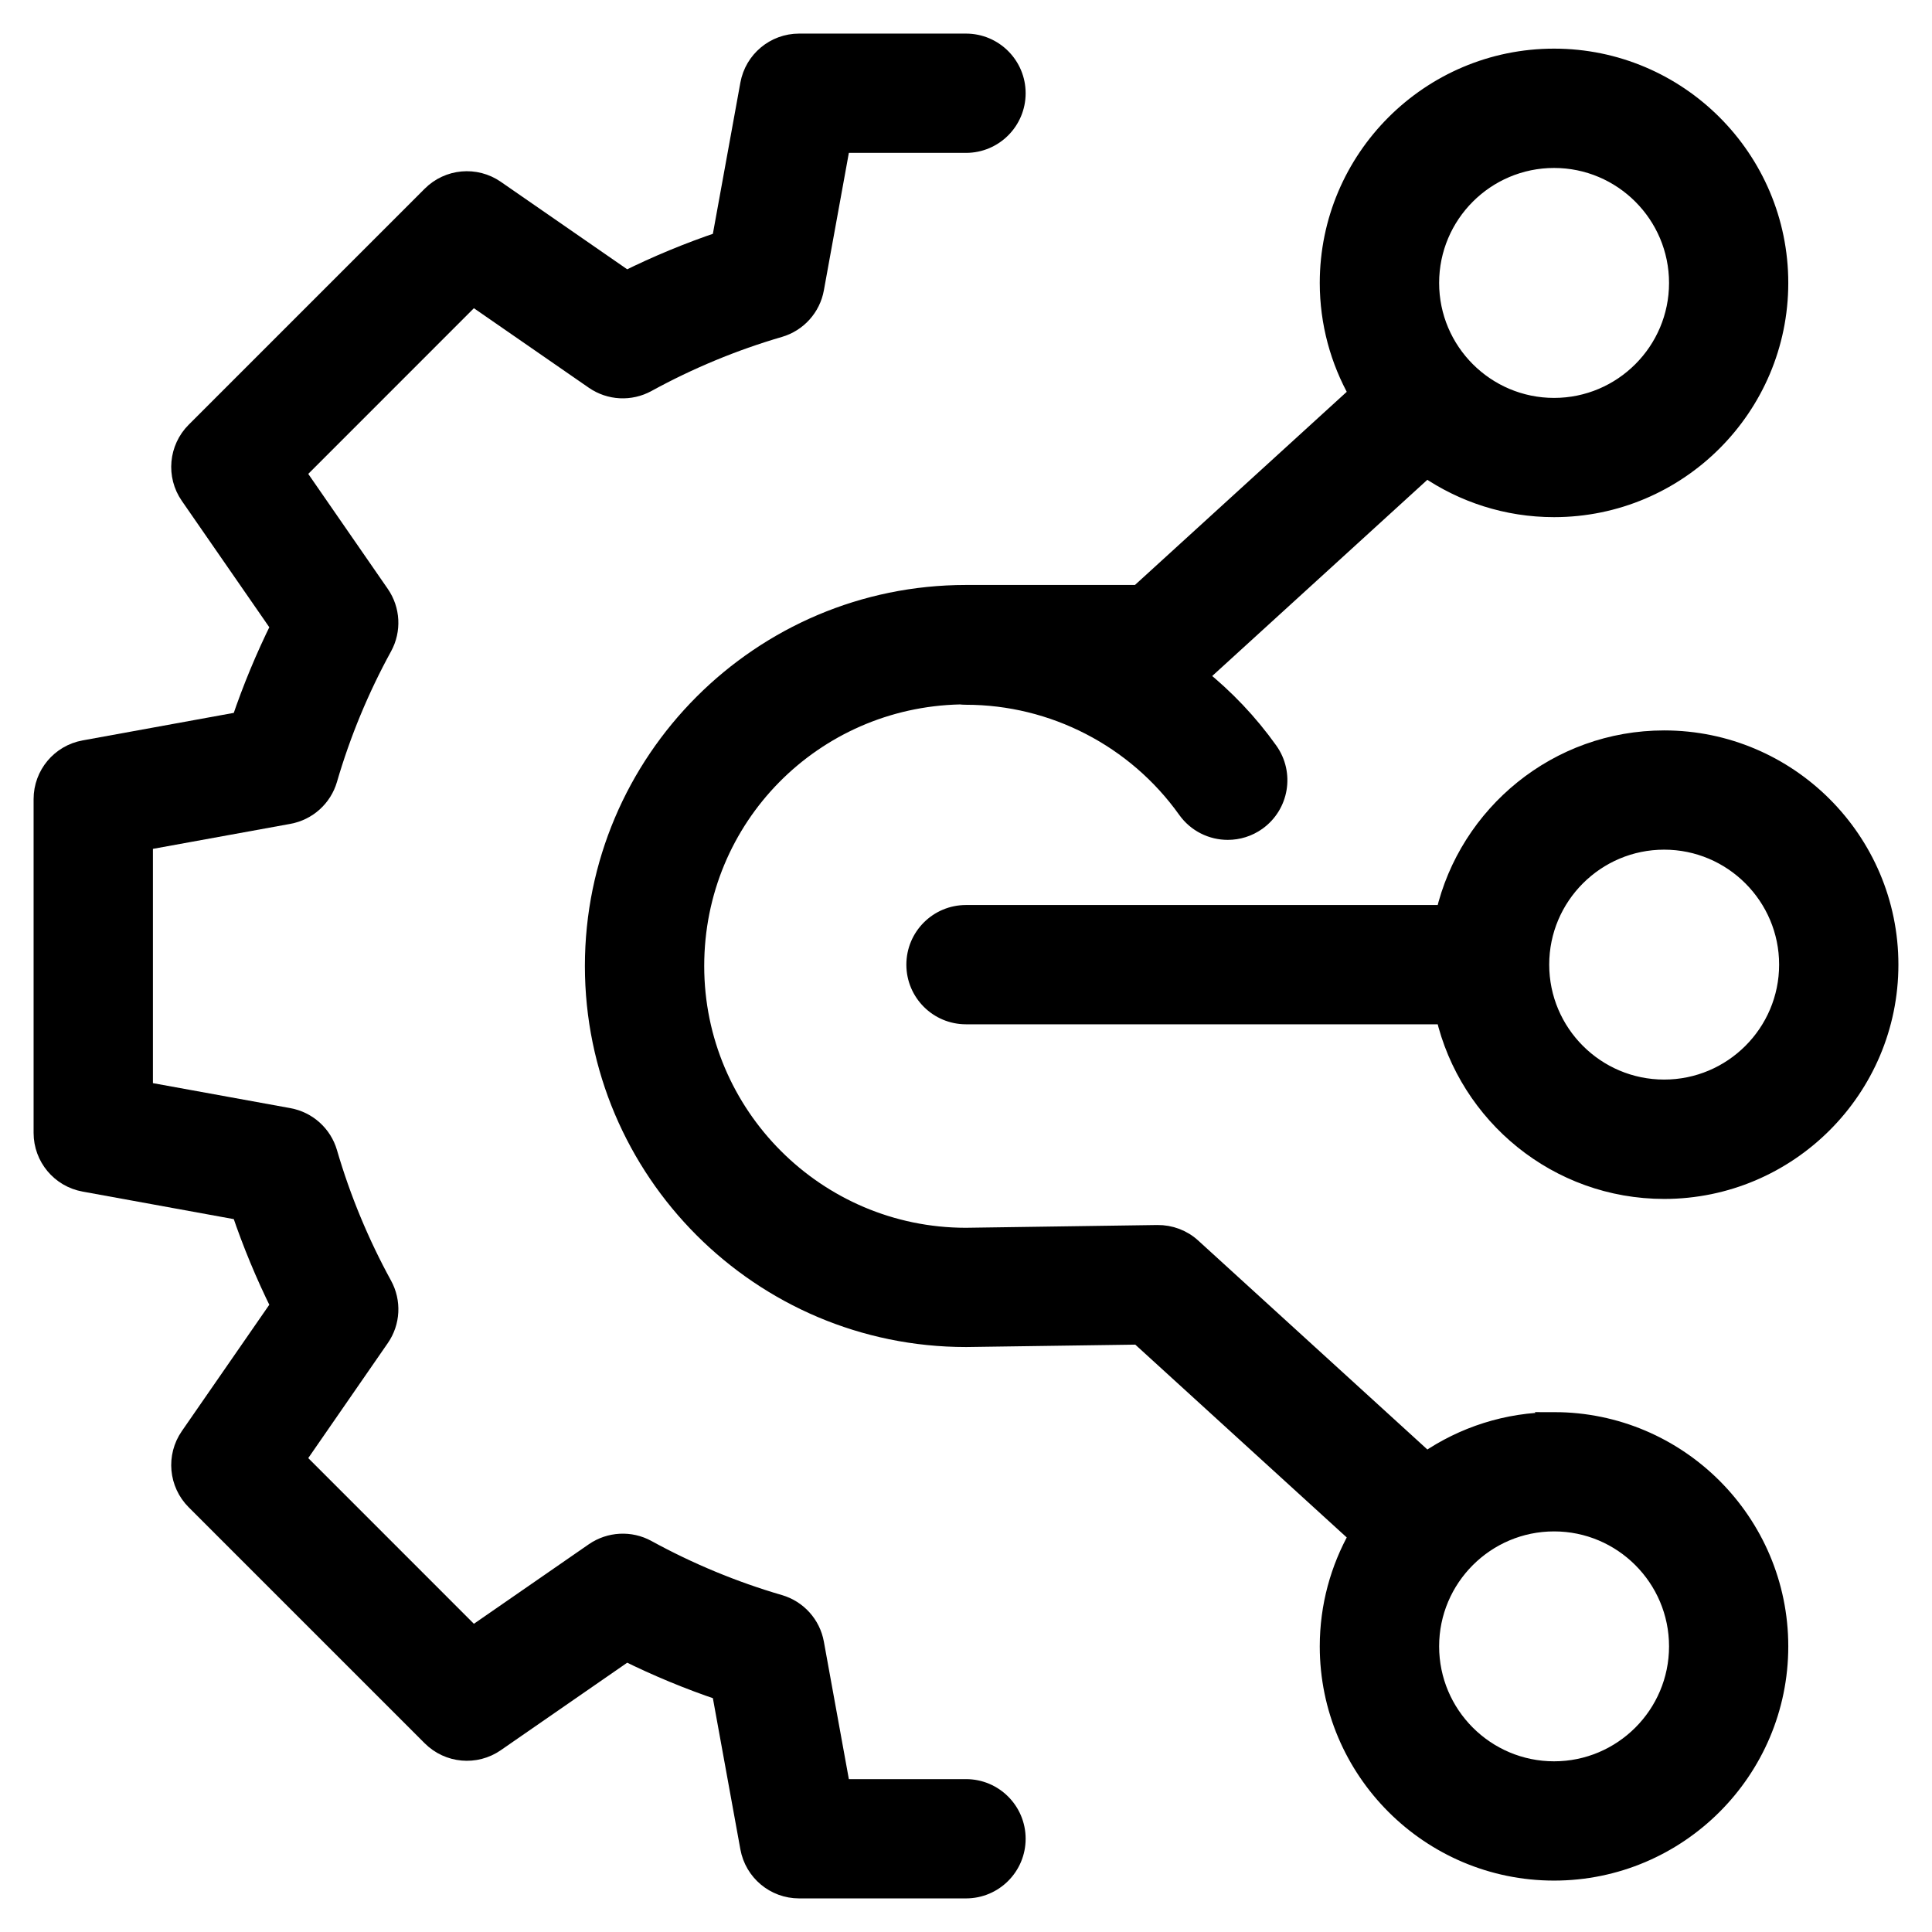
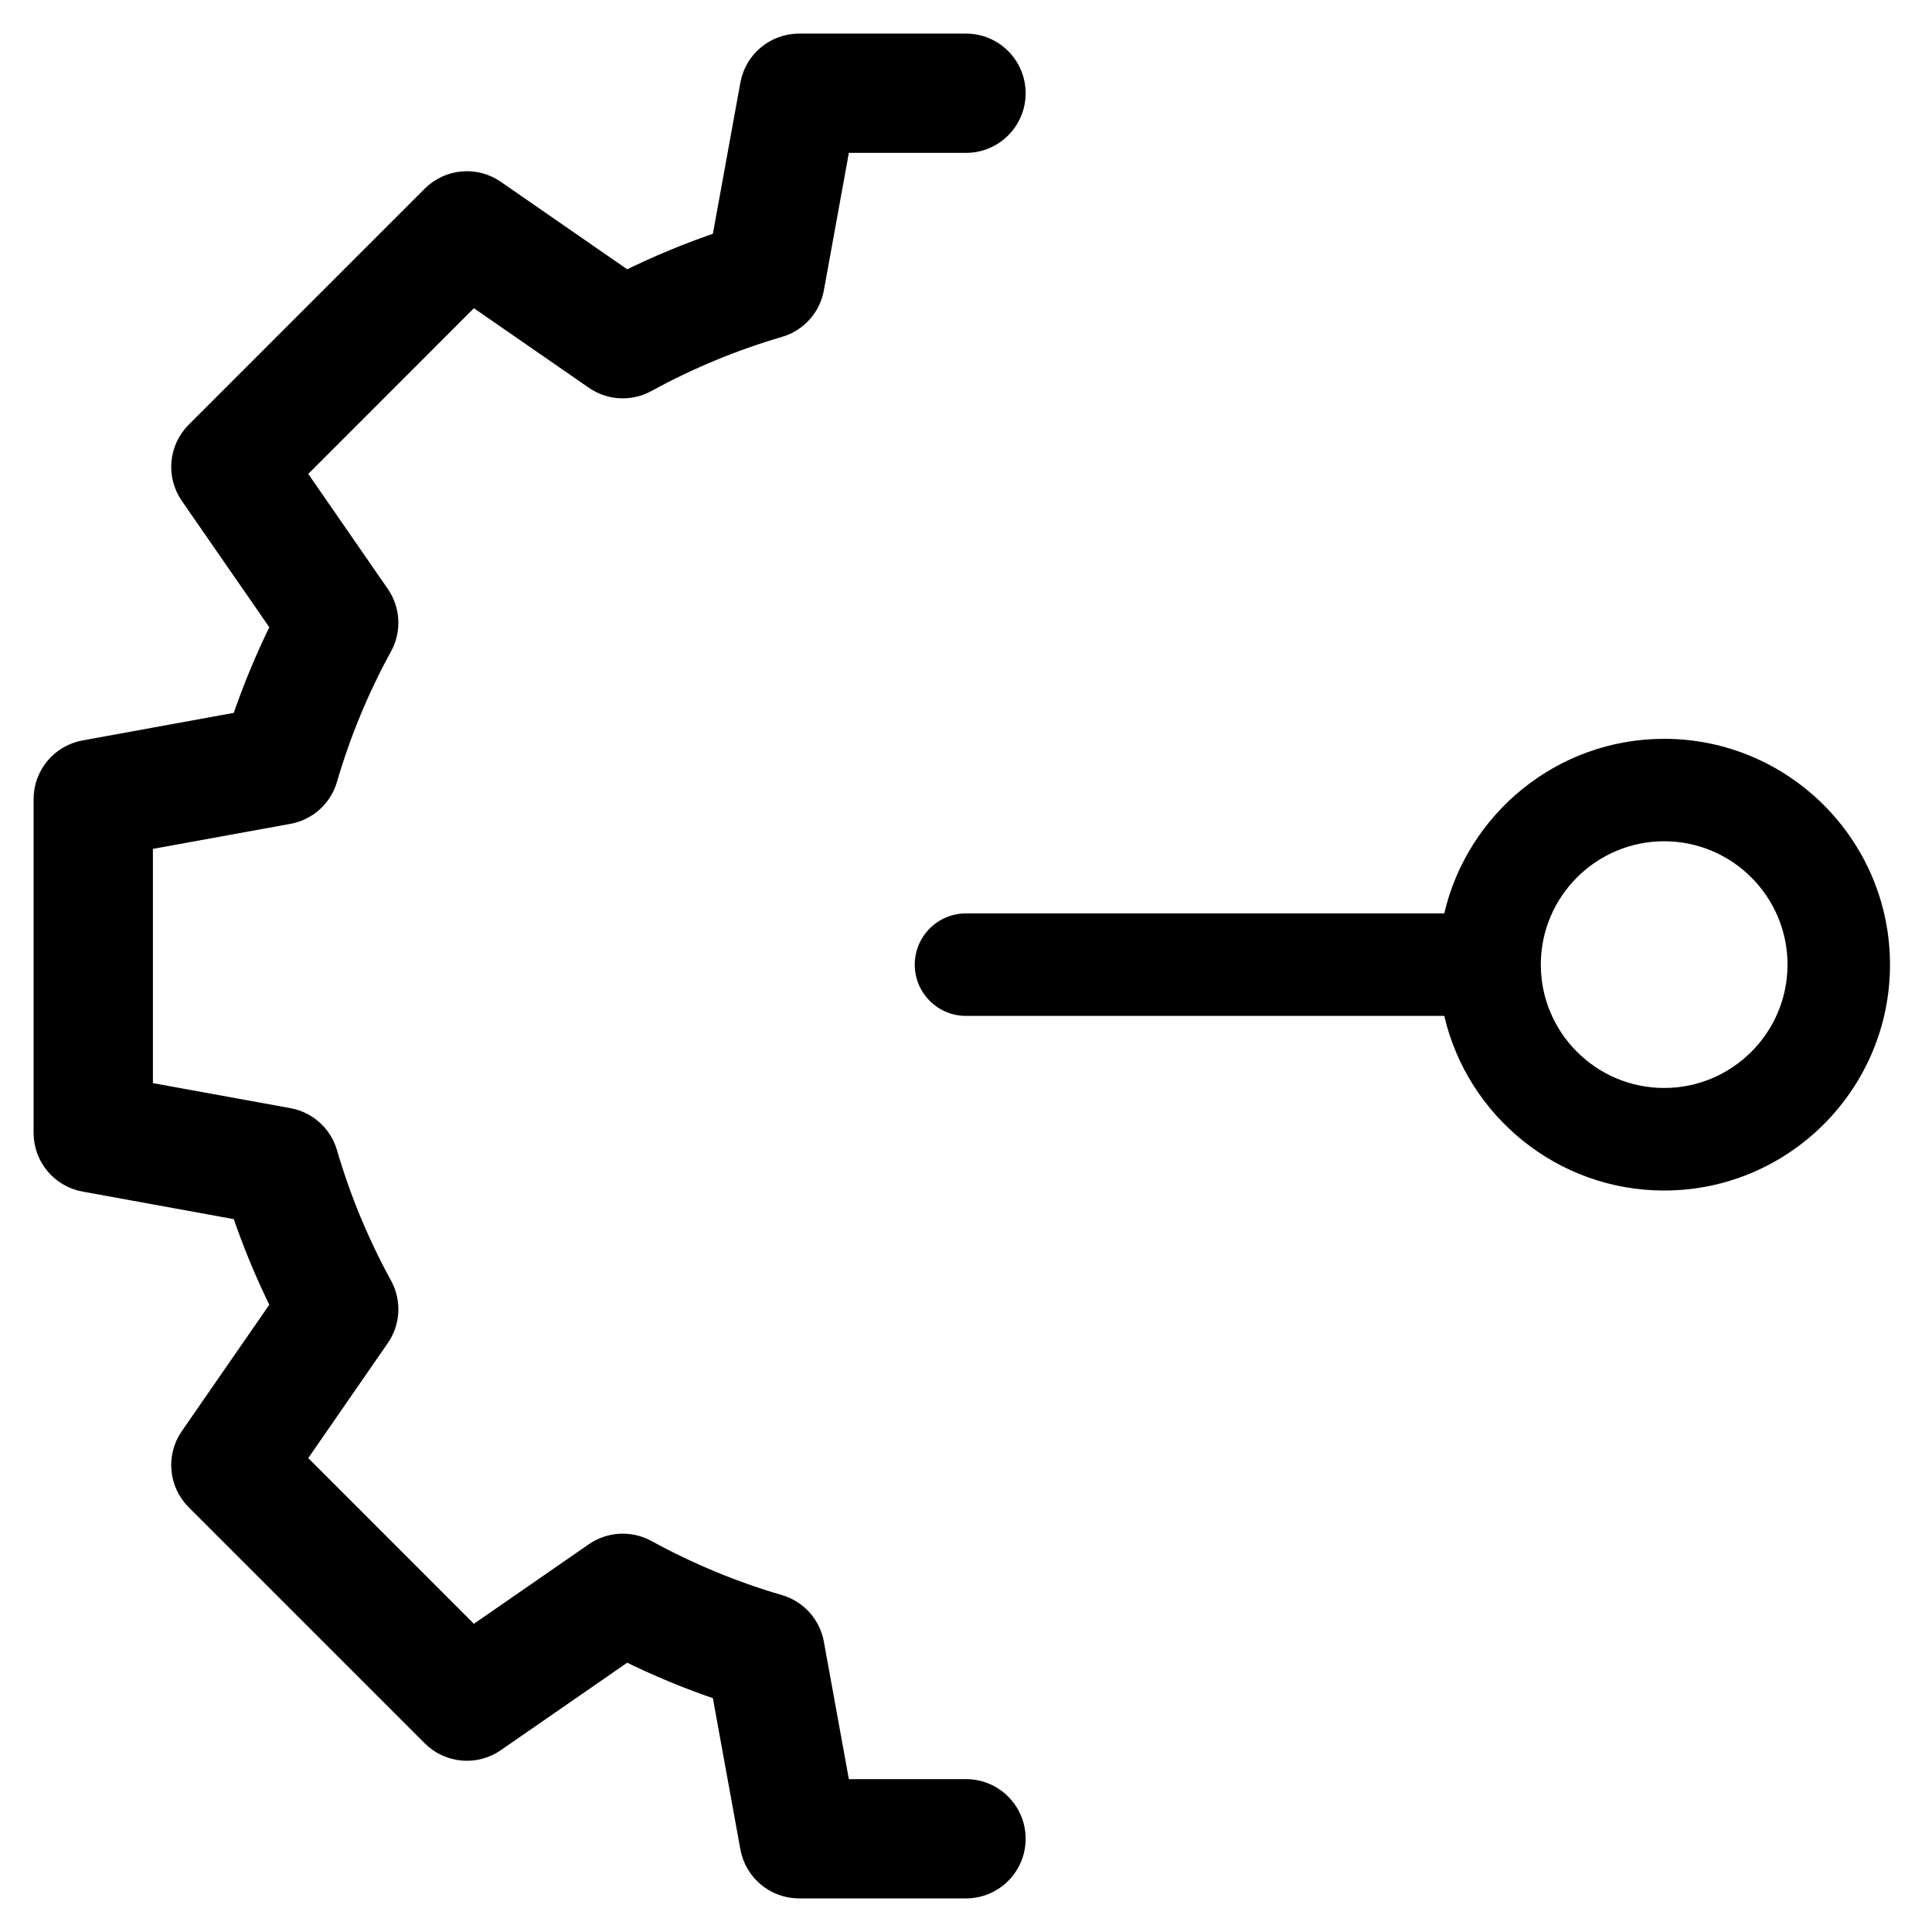
<svg xmlns="http://www.w3.org/2000/svg" width="46" height="46" viewBox="0 0 46 46" fill="none">
  <mask id="path-1-outside-1_1321_730" maskUnits="userSpaceOnUse" x="0" y="0" width="46" height="46" fill="black">
    <rect fill="white" width="46" height="46" />
-     <path d="M23 42.56H20.044L19.419 39.122C19.337 38.668 19.004 38.299 18.561 38.17C17.47 37.852 16.412 37.412 15.415 36.866C15.011 36.644 14.515 36.67 14.134 36.932L11.26 38.921L7.08 34.74L9.068 31.866C9.332 31.486 9.357 30.991 9.134 30.585C8.588 29.589 8.149 28.53 7.831 27.439C7.702 26.996 7.333 26.664 6.878 26.581L3.441 25.956V20.044L6.878 19.419C7.333 19.336 7.702 19.004 7.831 18.561C8.149 17.47 8.588 16.411 9.134 15.415C9.357 15.01 9.331 14.514 9.068 14.134L7.08 11.26L11.26 7.079L14.134 9.068C14.515 9.331 15.01 9.356 15.415 9.134C16.412 8.588 17.47 8.148 18.561 7.83C19.004 7.701 19.337 7.332 19.419 6.878L20.044 3.44H23C23.674 3.44 24.22 2.894 24.22 2.22C24.22 1.546 23.674 1 23 1H19.026C18.436 1 17.931 1.422 17.825 2.001L17.149 5.718C16.385 5.976 15.639 6.285 14.916 6.643L11.81 4.493C11.325 4.158 10.671 4.217 10.254 4.634L4.634 10.254C4.217 10.671 4.158 11.327 4.493 11.811L6.643 14.917C6.286 15.639 5.976 16.386 5.717 17.149L2.001 17.826C1.422 17.931 1 18.436 1 19.026V26.974C1 27.564 1.422 28.069 2.001 28.174L5.717 28.851C5.976 29.614 6.285 30.36 6.643 31.083L4.493 34.189C4.158 34.674 4.217 35.329 4.634 35.746L10.254 41.366C10.671 41.783 11.326 41.842 11.81 41.507L14.916 39.357C15.638 39.714 16.385 40.024 17.149 40.282L17.825 43.998C17.931 44.578 18.436 45 19.026 45H23C23.674 45 24.22 44.454 24.22 43.78C24.22 43.106 23.674 42.56 23 42.56Z" />
-     <path d="M39.623 17.591C37.078 17.591 34.942 19.369 34.387 21.748H23C22.326 21.748 21.78 22.294 21.78 22.968C21.78 23.642 22.326 24.188 23 24.188H34.387C34.941 26.567 37.077 28.346 39.623 28.346C42.587 28.346 45 25.933 45 22.968C45 20.004 42.587 17.591 39.623 17.591ZM39.623 25.904C38.003 25.904 36.686 24.587 36.686 22.967C36.686 21.348 38.003 20.03 39.623 20.03C41.242 20.03 42.56 21.348 42.56 22.967C42.56 24.587 41.242 25.904 39.623 25.904Z" />
    <path d="M37.002 33.823C35.876 33.823 34.83 34.172 33.966 34.765L28.396 29.686C28.168 29.476 27.867 29.364 27.557 29.367L22.991 29.433C19.448 29.428 16.567 26.544 16.567 23.001C16.567 19.458 19.378 16.648 22.859 16.572C22.904 16.577 22.95 16.58 22.997 16.58C25.073 16.58 27.032 17.591 28.239 19.285C28.477 19.619 28.852 19.797 29.233 19.797C29.478 19.797 29.725 19.724 29.94 19.571C30.489 19.179 30.616 18.418 30.226 17.869C29.749 17.199 29.185 16.607 28.557 16.103L33.965 11.171C34.829 11.764 35.875 12.113 37.001 12.113C39.965 12.113 42.378 9.7 42.378 6.736C42.378 3.771 39.966 1.358 37.001 1.358C34.035 1.358 31.623 3.77 31.623 6.736C31.623 7.692 31.876 8.591 32.316 9.371L27.1 14.128H22.998C18.106 14.128 14.126 18.108 14.126 23C14.126 27.891 18.107 31.872 22.998 31.872C23.004 31.872 23.009 31.872 23.015 31.872L27.107 31.814L32.316 36.564C31.876 37.344 31.623 38.242 31.623 39.199C31.623 42.164 34.036 44.576 37.001 44.576C39.965 44.576 42.378 42.164 42.378 39.199C42.378 36.234 39.966 33.822 37.001 33.822L37.002 33.823ZM37.002 3.799C38.621 3.799 39.939 5.117 39.939 6.737C39.939 8.356 38.621 9.674 37.002 9.674C35.382 9.674 34.065 8.356 34.065 6.737C34.065 5.117 35.382 3.799 37.002 3.799ZM37.002 42.136C35.382 42.136 34.065 40.819 34.065 39.199C34.065 37.58 35.382 36.262 37.002 36.262C38.621 36.262 39.939 37.58 39.939 39.199C39.939 40.819 38.621 42.136 37.002 42.136Z" />
  </mask>
  <path d="M23 42.56H20.044L19.419 39.122C19.337 38.668 19.004 38.299 18.561 38.17C17.47 37.852 16.412 37.412 15.415 36.866C15.011 36.644 14.515 36.67 14.134 36.932L11.26 38.921L7.08 34.74L9.068 31.866C9.332 31.486 9.357 30.991 9.134 30.585C8.588 29.589 8.149 28.53 7.831 27.439C7.702 26.996 7.333 26.664 6.878 26.581L3.441 25.956V20.044L6.878 19.419C7.333 19.336 7.702 19.004 7.831 18.561C8.149 17.47 8.588 16.411 9.134 15.415C9.357 15.01 9.331 14.514 9.068 14.134L7.08 11.26L11.26 7.079L14.134 9.068C14.515 9.331 15.01 9.356 15.415 9.134C16.412 8.588 17.47 8.148 18.561 7.83C19.004 7.701 19.337 7.332 19.419 6.878L20.044 3.44H23C23.674 3.44 24.22 2.894 24.22 2.22C24.22 1.546 23.674 1 23 1H19.026C18.436 1 17.931 1.422 17.825 2.001L17.149 5.718C16.385 5.976 15.639 6.285 14.916 6.643L11.81 4.493C11.325 4.158 10.671 4.217 10.254 4.634L4.634 10.254C4.217 10.671 4.158 11.327 4.493 11.811L6.643 14.917C6.286 15.639 5.976 16.386 5.717 17.149L2.001 17.826C1.422 17.931 1 18.436 1 19.026V26.974C1 27.564 1.422 28.069 2.001 28.174L5.717 28.851C5.976 29.614 6.285 30.36 6.643 31.083L4.493 34.189C4.158 34.674 4.217 35.329 4.634 35.746L10.254 41.366C10.671 41.783 11.326 41.842 11.81 41.507L14.916 39.357C15.638 39.714 16.385 40.024 17.149 40.282L17.825 43.998C17.931 44.578 18.436 45 19.026 45H23C23.674 45 24.22 44.454 24.22 43.78C24.22 43.106 23.674 42.56 23 42.56Z" fill="black" />
  <path d="M39.623 17.591C37.078 17.591 34.942 19.369 34.387 21.748H23C22.326 21.748 21.78 22.294 21.78 22.968C21.78 23.642 22.326 24.188 23 24.188H34.387C34.941 26.567 37.077 28.346 39.623 28.346C42.587 28.346 45 25.933 45 22.968C45 20.004 42.587 17.591 39.623 17.591ZM39.623 25.904C38.003 25.904 36.686 24.587 36.686 22.967C36.686 21.348 38.003 20.03 39.623 20.03C41.242 20.03 42.56 21.348 42.56 22.967C42.56 24.587 41.242 25.904 39.623 25.904Z" fill="black" />
-   <path d="M37.002 33.823C35.876 33.823 34.83 34.172 33.966 34.765L28.396 29.686C28.168 29.476 27.867 29.364 27.557 29.367L22.991 29.433C19.448 29.428 16.567 26.544 16.567 23.001C16.567 19.458 19.378 16.648 22.859 16.572C22.904 16.577 22.95 16.58 22.997 16.58C25.073 16.58 27.032 17.591 28.239 19.285C28.477 19.619 28.852 19.797 29.233 19.797C29.478 19.797 29.725 19.724 29.94 19.571C30.489 19.179 30.616 18.418 30.226 17.869C29.749 17.199 29.185 16.607 28.557 16.103L33.965 11.171C34.829 11.764 35.875 12.113 37.001 12.113C39.965 12.113 42.378 9.7 42.378 6.736C42.378 3.771 39.966 1.358 37.001 1.358C34.035 1.358 31.623 3.77 31.623 6.736C31.623 7.692 31.876 8.591 32.316 9.371L27.1 14.128H22.998C18.106 14.128 14.126 18.108 14.126 23C14.126 27.891 18.107 31.872 22.998 31.872C23.004 31.872 23.009 31.872 23.015 31.872L27.107 31.814L32.316 36.564C31.876 37.344 31.623 38.242 31.623 39.199C31.623 42.164 34.036 44.576 37.001 44.576C39.965 44.576 42.378 42.164 42.378 39.199C42.378 36.234 39.966 33.822 37.001 33.822L37.002 33.823ZM37.002 3.799C38.621 3.799 39.939 5.117 39.939 6.737C39.939 8.356 38.621 9.674 37.002 9.674C35.382 9.674 34.065 8.356 34.065 6.737C34.065 5.117 35.382 3.799 37.002 3.799ZM37.002 42.136C35.382 42.136 34.065 40.819 34.065 39.199C34.065 37.58 35.382 36.262 37.002 36.262C38.621 36.262 39.939 37.58 39.939 39.199C39.939 40.819 38.621 42.136 37.002 42.136Z" fill="black" />
  <path d="M23 42.56H20.044L19.419 39.122C19.337 38.668 19.004 38.299 18.561 38.17C17.47 37.852 16.412 37.412 15.415 36.866C15.011 36.644 14.515 36.67 14.134 36.932L11.26 38.921L7.08 34.74L9.068 31.866C9.332 31.486 9.357 30.991 9.134 30.585C8.588 29.589 8.149 28.53 7.831 27.439C7.702 26.996 7.333 26.664 6.878 26.581L3.441 25.956V20.044L6.878 19.419C7.333 19.336 7.702 19.004 7.831 18.561C8.149 17.47 8.588 16.411 9.134 15.415C9.357 15.01 9.331 14.514 9.068 14.134L7.08 11.26L11.26 7.079L14.134 9.068C14.515 9.331 15.01 9.356 15.415 9.134C16.412 8.588 17.47 8.148 18.561 7.83C19.004 7.701 19.337 7.332 19.419 6.878L20.044 3.44H23C23.674 3.44 24.22 2.894 24.22 2.22C24.22 1.546 23.674 1 23 1H19.026C18.436 1 17.931 1.422 17.825 2.001L17.149 5.718C16.385 5.976 15.639 6.285 14.916 6.643L11.81 4.493C11.325 4.158 10.671 4.217 10.254 4.634L4.634 10.254C4.217 10.671 4.158 11.327 4.493 11.811L6.643 14.917C6.286 15.639 5.976 16.386 5.717 17.149L2.001 17.826C1.422 17.931 1 18.436 1 19.026V26.974C1 27.564 1.422 28.069 2.001 28.174L5.717 28.851C5.976 29.614 6.285 30.36 6.643 31.083L4.493 34.189C4.158 34.674 4.217 35.329 4.634 35.746L10.254 41.366C10.671 41.783 11.326 41.842 11.81 41.507L14.916 39.357C15.638 39.714 16.385 40.024 17.149 40.282L17.825 43.998C17.931 44.578 18.436 45 19.026 45H23C23.674 45 24.22 44.454 24.22 43.78C24.22 43.106 23.674 42.56 23 42.56Z" stroke="black" stroke-width="0.4" mask="url(#path-1-outside-1_1321_730)" />
-   <path d="M39.623 17.591C37.078 17.591 34.942 19.369 34.387 21.748H23C22.326 21.748 21.78 22.294 21.78 22.968C21.78 23.642 22.326 24.188 23 24.188H34.387C34.941 26.567 37.077 28.346 39.623 28.346C42.587 28.346 45 25.933 45 22.968C45 20.004 42.587 17.591 39.623 17.591ZM39.623 25.904C38.003 25.904 36.686 24.587 36.686 22.967C36.686 21.348 38.003 20.03 39.623 20.03C41.242 20.03 42.56 21.348 42.56 22.967C42.56 24.587 41.242 25.904 39.623 25.904Z" stroke="black" stroke-width="0.4" mask="url(#path-1-outside-1_1321_730)" />
-   <path d="M37.002 33.823C35.876 33.823 34.83 34.172 33.966 34.765L28.396 29.686C28.168 29.476 27.867 29.364 27.557 29.367L22.991 29.433C19.448 29.428 16.567 26.544 16.567 23.001C16.567 19.458 19.378 16.648 22.859 16.572C22.904 16.577 22.95 16.58 22.997 16.58C25.073 16.58 27.032 17.591 28.239 19.285C28.477 19.619 28.852 19.797 29.233 19.797C29.478 19.797 29.725 19.724 29.94 19.571C30.489 19.179 30.616 18.418 30.226 17.869C29.749 17.199 29.185 16.607 28.557 16.103L33.965 11.171C34.829 11.764 35.875 12.113 37.001 12.113C39.965 12.113 42.378 9.7 42.378 6.736C42.378 3.771 39.966 1.358 37.001 1.358C34.035 1.358 31.623 3.77 31.623 6.736C31.623 7.692 31.876 8.591 32.316 9.371L27.1 14.128H22.998C18.106 14.128 14.126 18.108 14.126 23C14.126 27.891 18.107 31.872 22.998 31.872C23.004 31.872 23.009 31.872 23.015 31.872L27.107 31.814L32.316 36.564C31.876 37.344 31.623 38.242 31.623 39.199C31.623 42.164 34.036 44.576 37.001 44.576C39.965 44.576 42.378 42.164 42.378 39.199C42.378 36.234 39.966 33.822 37.001 33.822L37.002 33.823ZM37.002 3.799C38.621 3.799 39.939 5.117 39.939 6.737C39.939 8.356 38.621 9.674 37.002 9.674C35.382 9.674 34.065 8.356 34.065 6.737C34.065 5.117 35.382 3.799 37.002 3.799ZM37.002 42.136C35.382 42.136 34.065 40.819 34.065 39.199C34.065 37.58 35.382 36.262 37.002 36.262C38.621 36.262 39.939 37.58 39.939 39.199C39.939 40.819 38.621 42.136 37.002 42.136Z" stroke="black" stroke-width="0.4" mask="url(#path-1-outside-1_1321_730)" />
</svg>